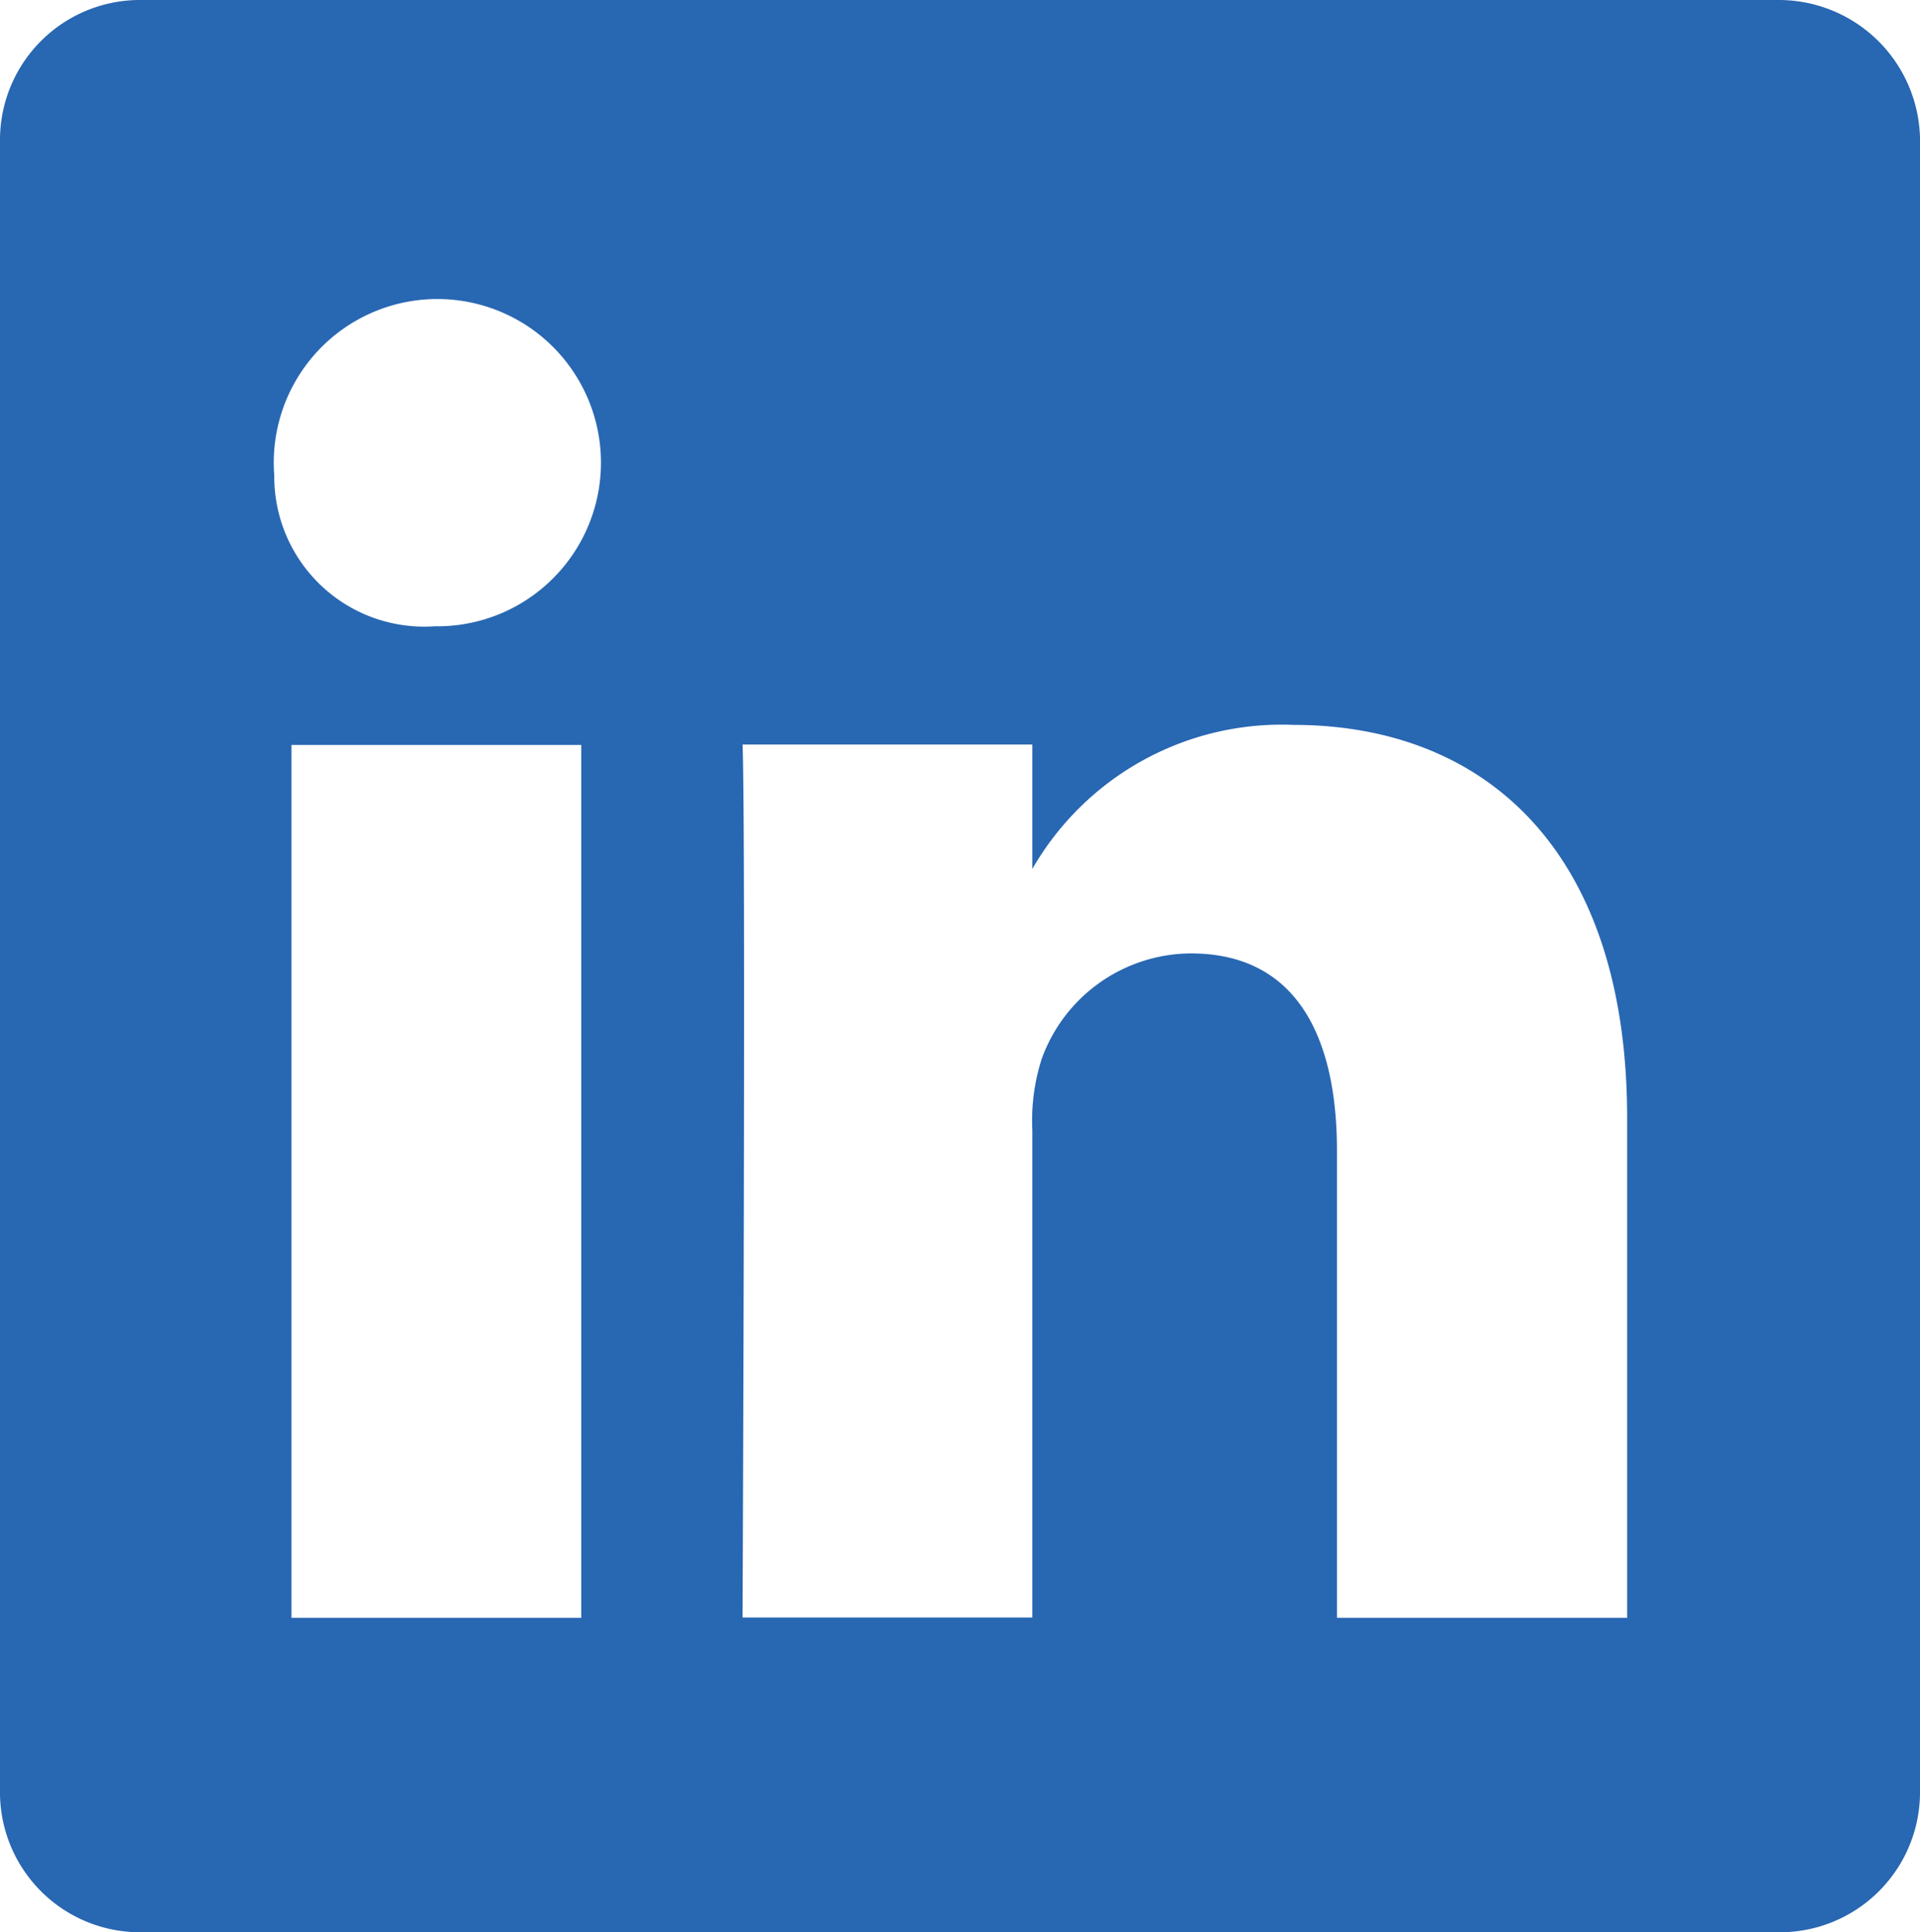
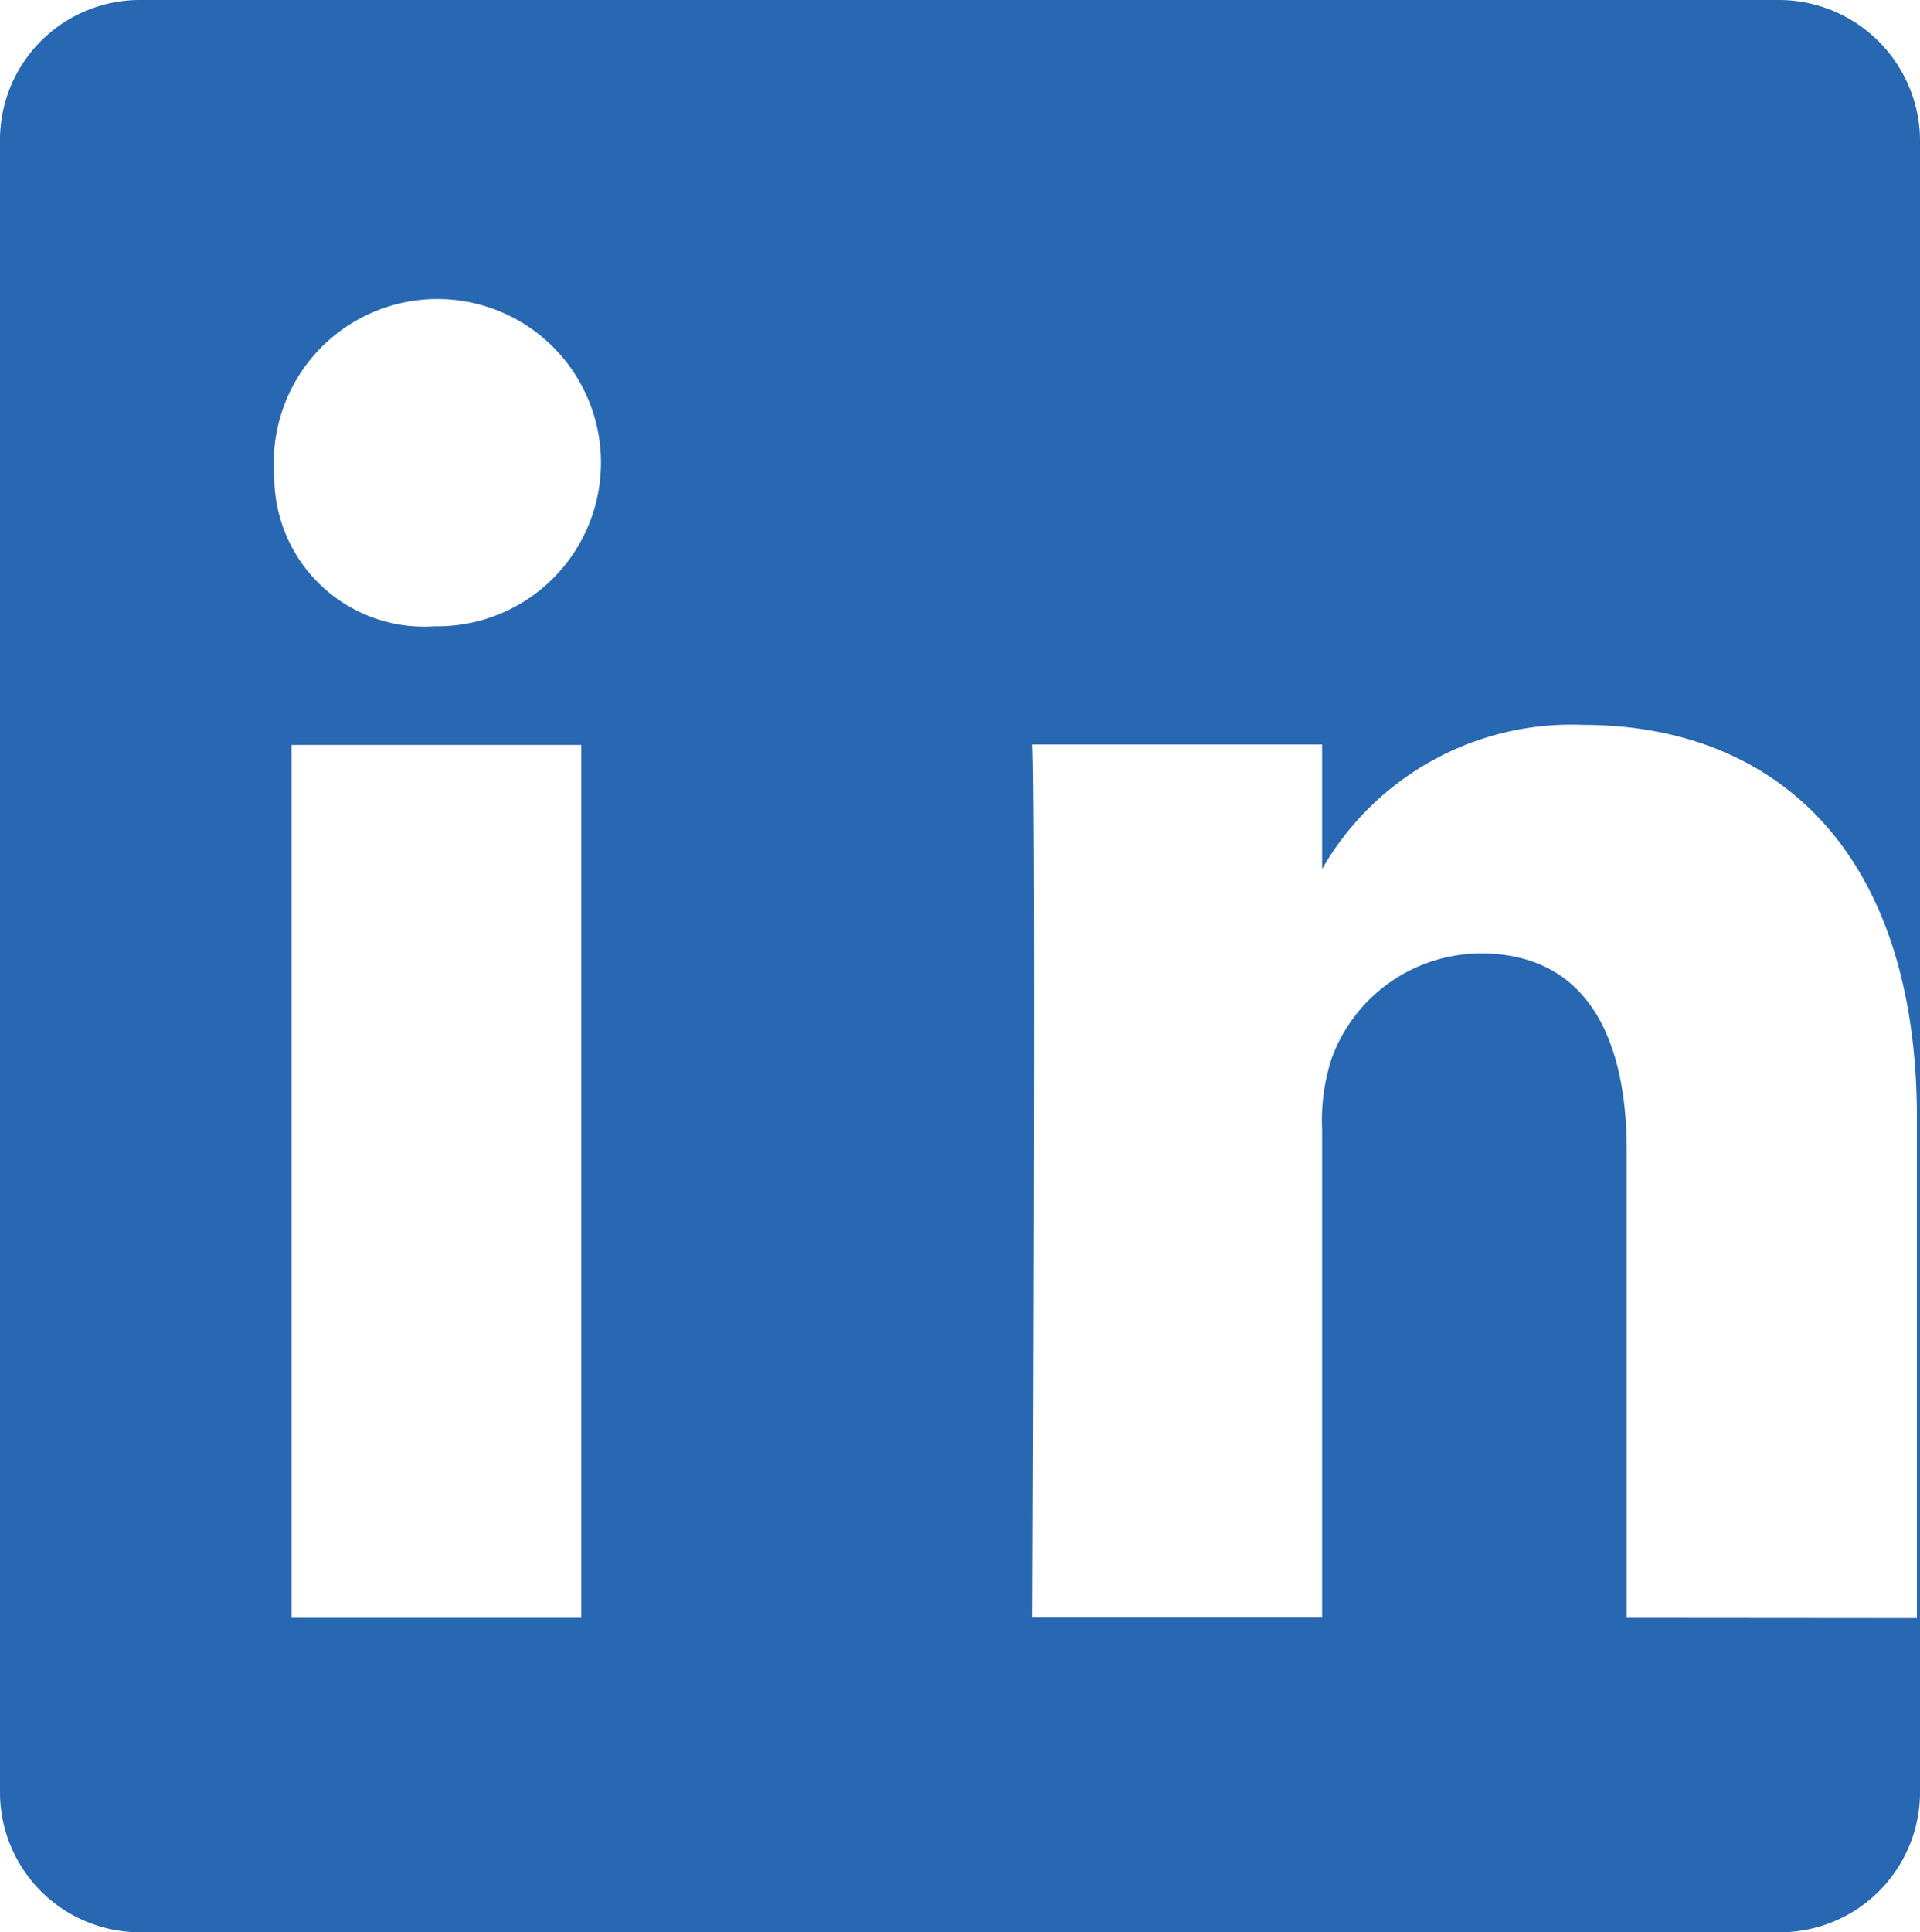
<svg xmlns="http://www.w3.org/2000/svg" width="23.648" height="23.793" viewBox="0 0 23.648 23.793">
-   <path id="linkedin-colour" d="M264.944,0H244.793a1.724,1.724,0,0,0-1.743,1.7V22.093a1.724,1.724,0,0,0,1.743,1.7h20.152a1.726,1.726,0,0,0,1.753-1.7V1.7A1.74,1.74,0,0,0,264.944,0ZM250.209,19.922H246.64V9.173h3.569Zm-1.785-12.21H248.4a1.847,1.847,0,0,1-1.972-1.858,2.015,2.015,0,1,1,1.993,1.858Zm14.662,12.21h-3.569v-5.75c0-1.44-.522-2.432-1.8-2.432a1.964,1.964,0,0,0-1.837,1.3,2.482,2.482,0,0,0-.115.877v6h-3.569s.042-9.737,0-10.749h3.569V10.7a3.542,3.542,0,0,1,3.214-1.774c2.348,0,4.112,1.534,4.112,4.842v6.157Z" transform="translate(-243.05)" fill="#2867b2" />
+   <path id="linkedin-colour" d="M264.944,0H244.793a1.724,1.724,0,0,0-1.743,1.7V22.093a1.724,1.724,0,0,0,1.743,1.7h20.152a1.726,1.726,0,0,0,1.753-1.7V1.7A1.74,1.74,0,0,0,264.944,0ZM250.209,19.922H246.64V9.173h3.569Zm-1.785-12.21H248.4a1.847,1.847,0,0,1-1.972-1.858,2.015,2.015,0,1,1,1.993,1.858Zm14.662,12.21v-5.75c0-1.44-.522-2.432-1.8-2.432a1.964,1.964,0,0,0-1.837,1.3,2.482,2.482,0,0,0-.115.877v6h-3.569s.042-9.737,0-10.749h3.569V10.7a3.542,3.542,0,0,1,3.214-1.774c2.348,0,4.112,1.534,4.112,4.842v6.157Z" transform="translate(-243.05)" fill="#2867b2" />
</svg>